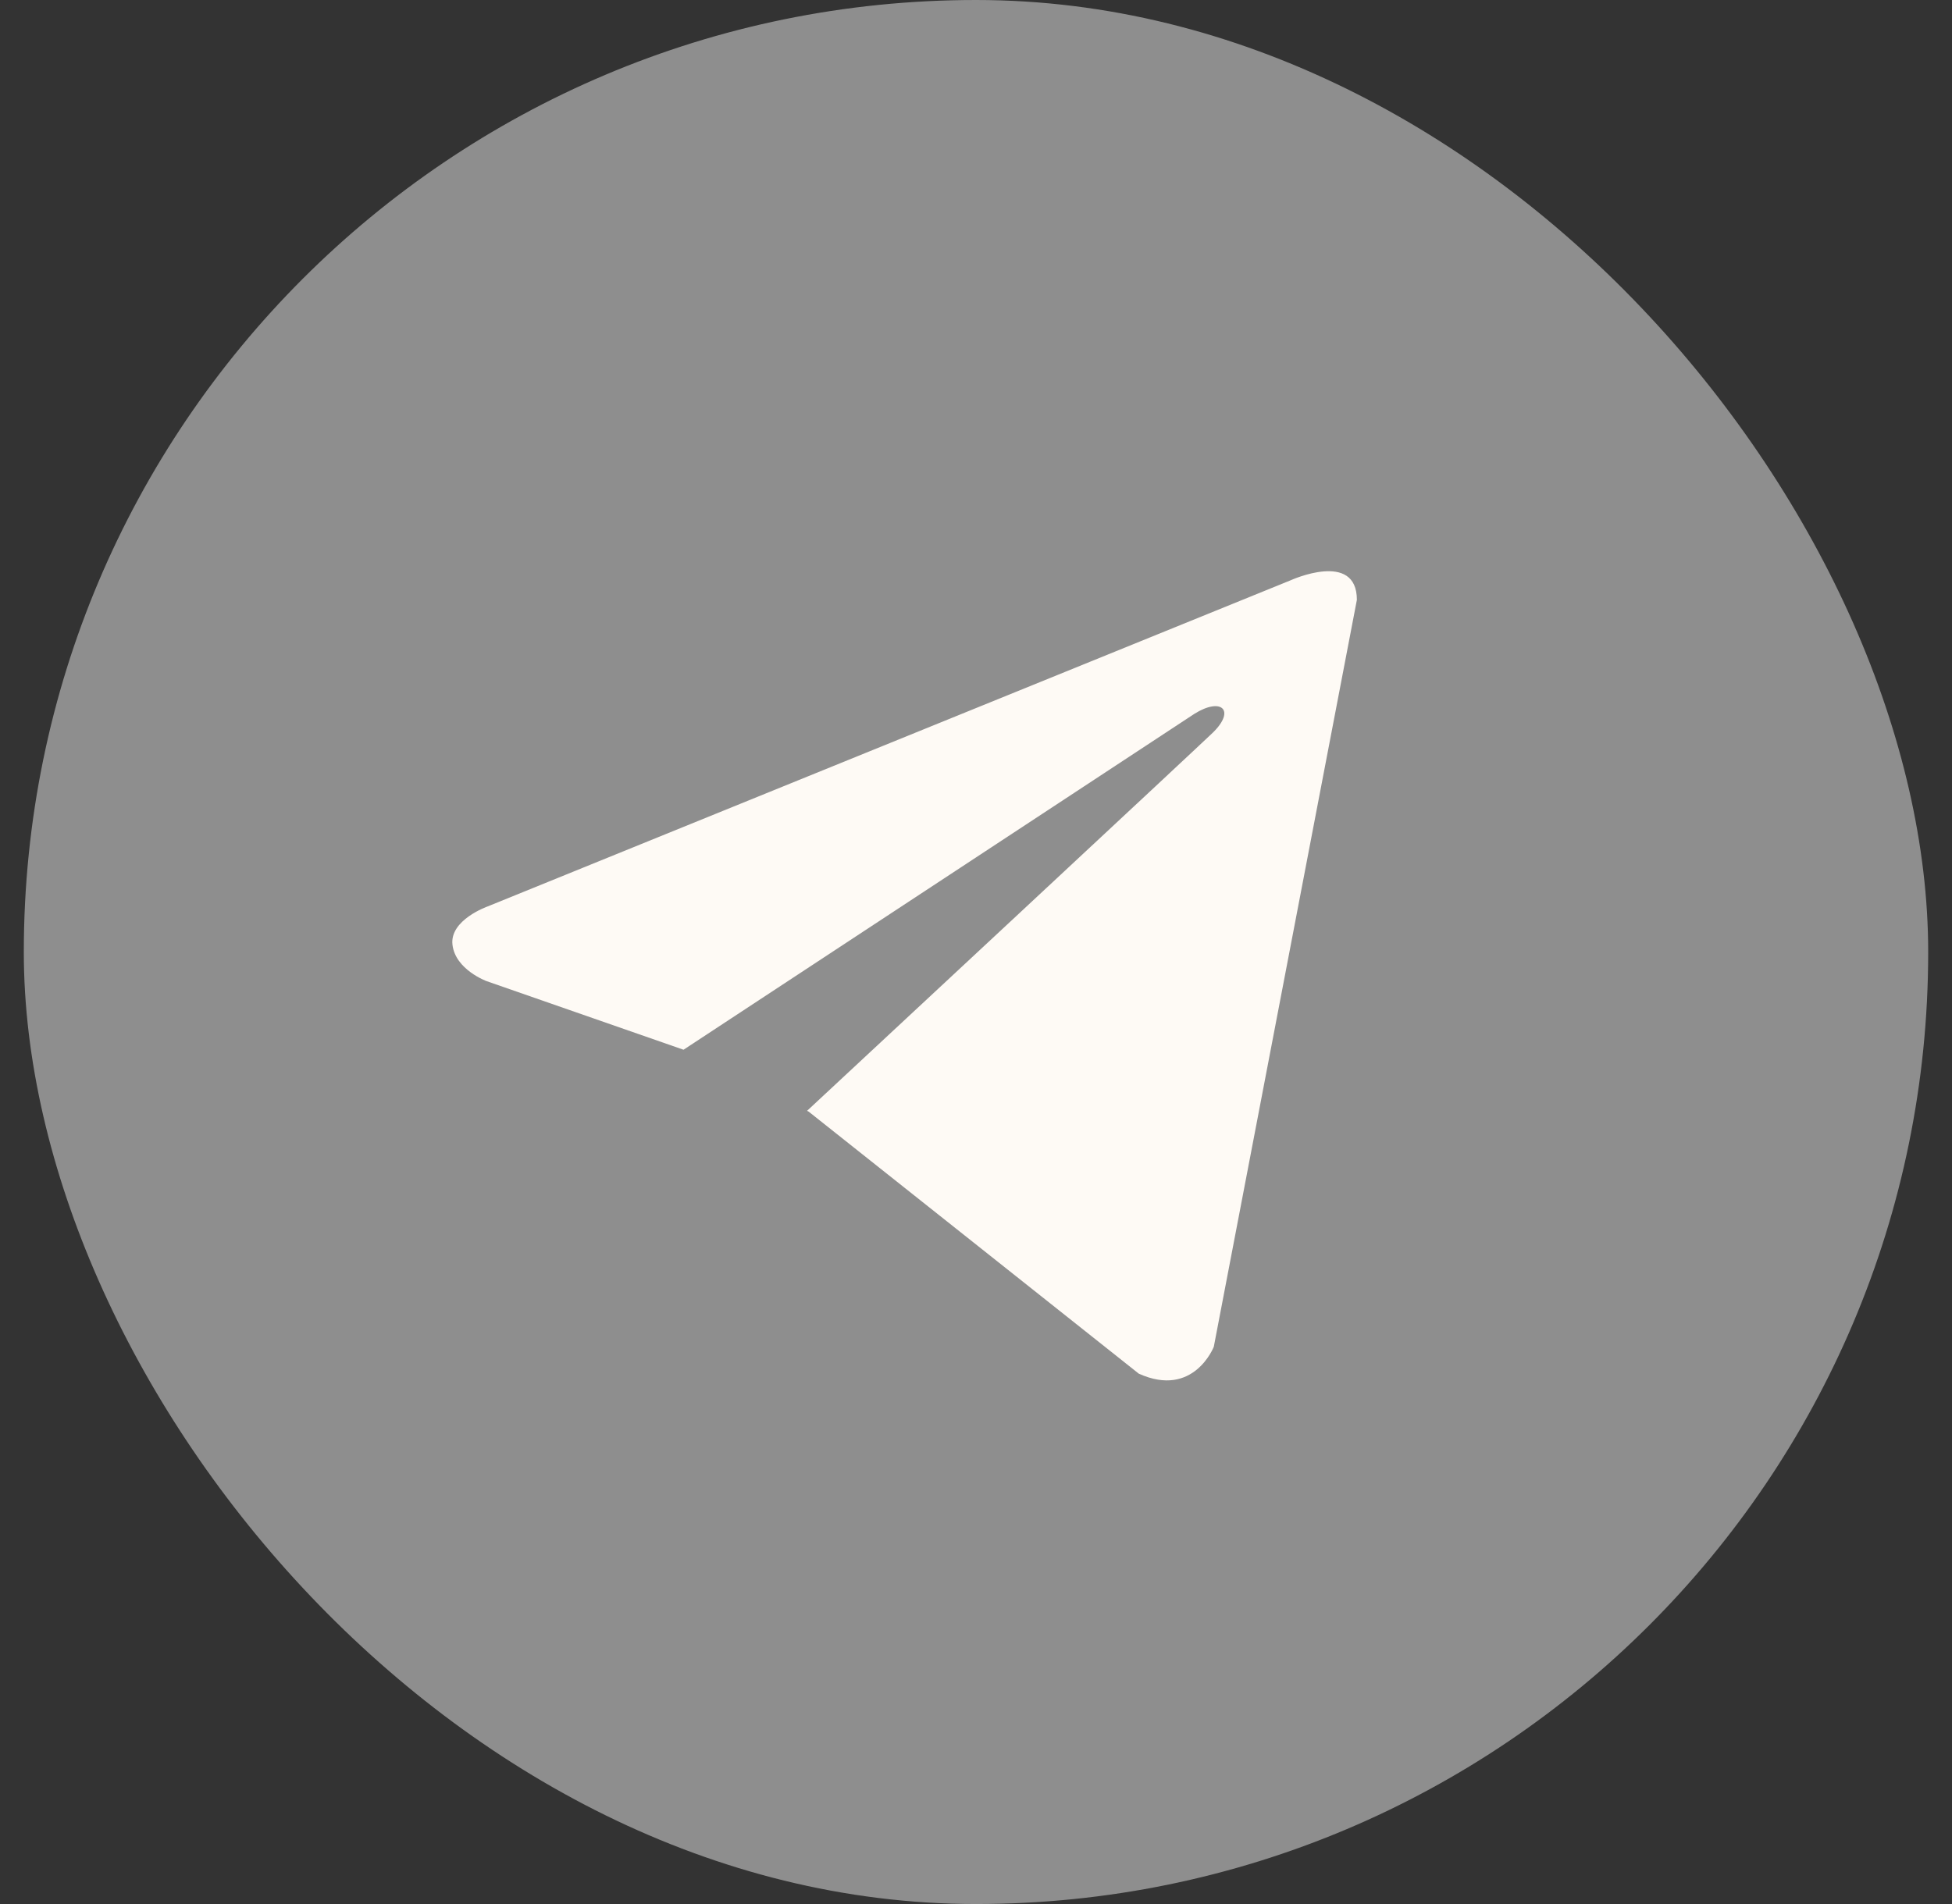
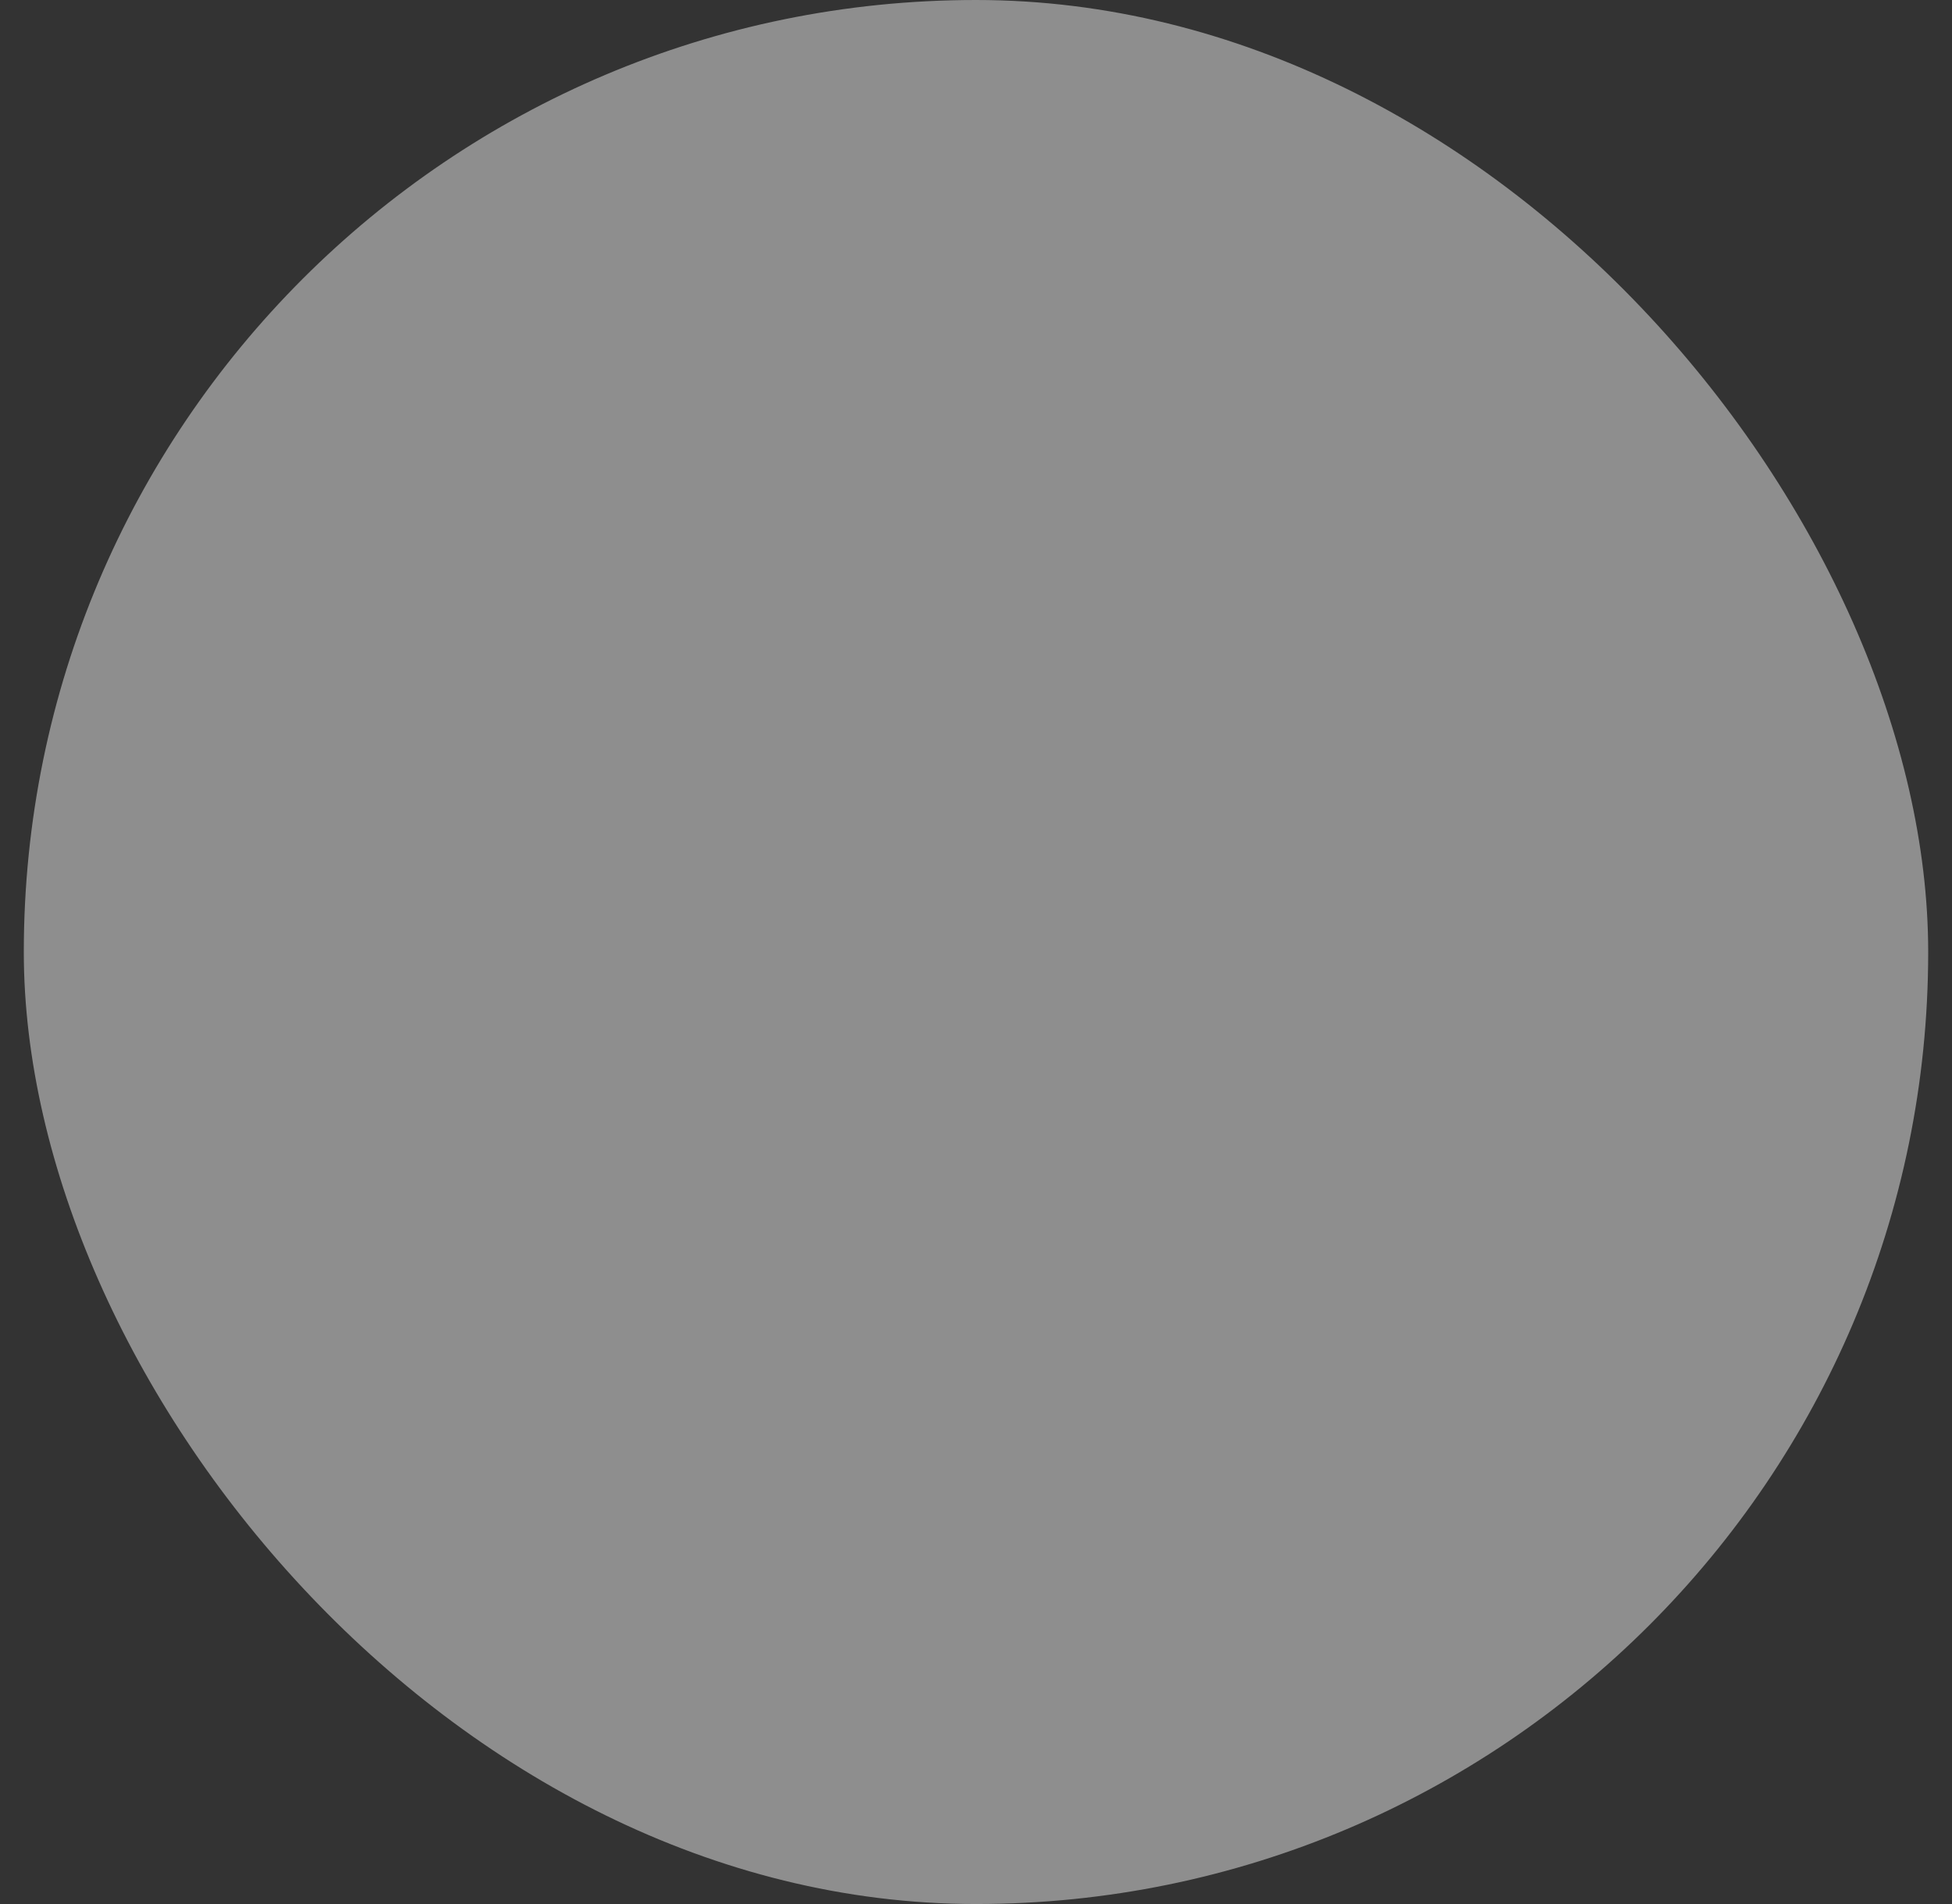
<svg xmlns="http://www.w3.org/2000/svg" width="41" height="40" viewBox="0 0 41 40" fill="none">
  <rect x="0" y="0" width="41" height="40" fill="#333333" stroke="none" />
  <rect x="0.5" width="40" height="40" rx="20" fill="#8E8E8E" />
-   <path d="M28.5 12.602L25.495 28.292C25.495 28.292 25.074 29.38 23.919 28.858L16.985 23.353L16.952 23.336C17.889 22.465 25.152 15.703 25.47 15.396C25.961 14.921 25.656 14.639 25.086 14.997L14.357 22.053L10.218 20.611C10.218 20.611 9.566 20.371 9.504 19.849C9.44 19.326 10.239 19.044 10.239 19.044L27.113 12.189C27.113 12.189 28.5 11.558 28.5 12.602Z" fill="#FEFAF5" />
</svg>